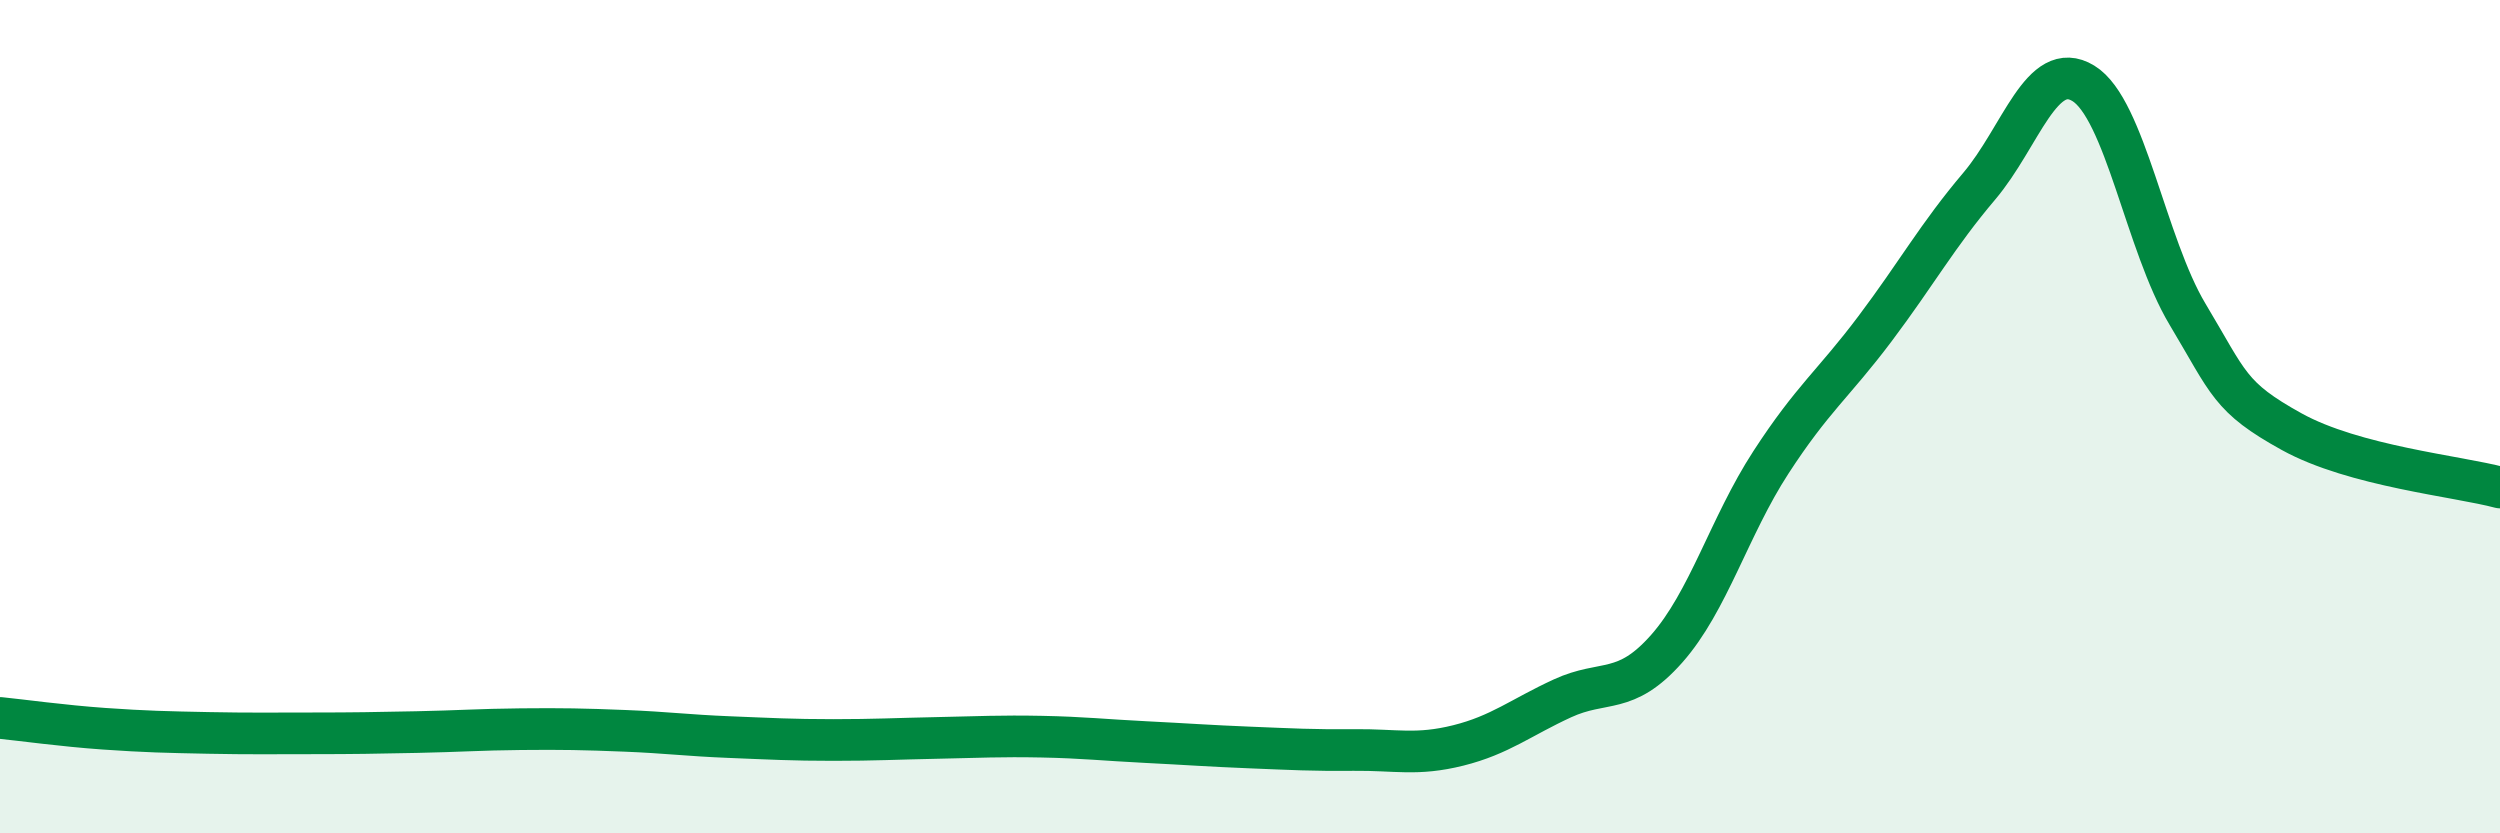
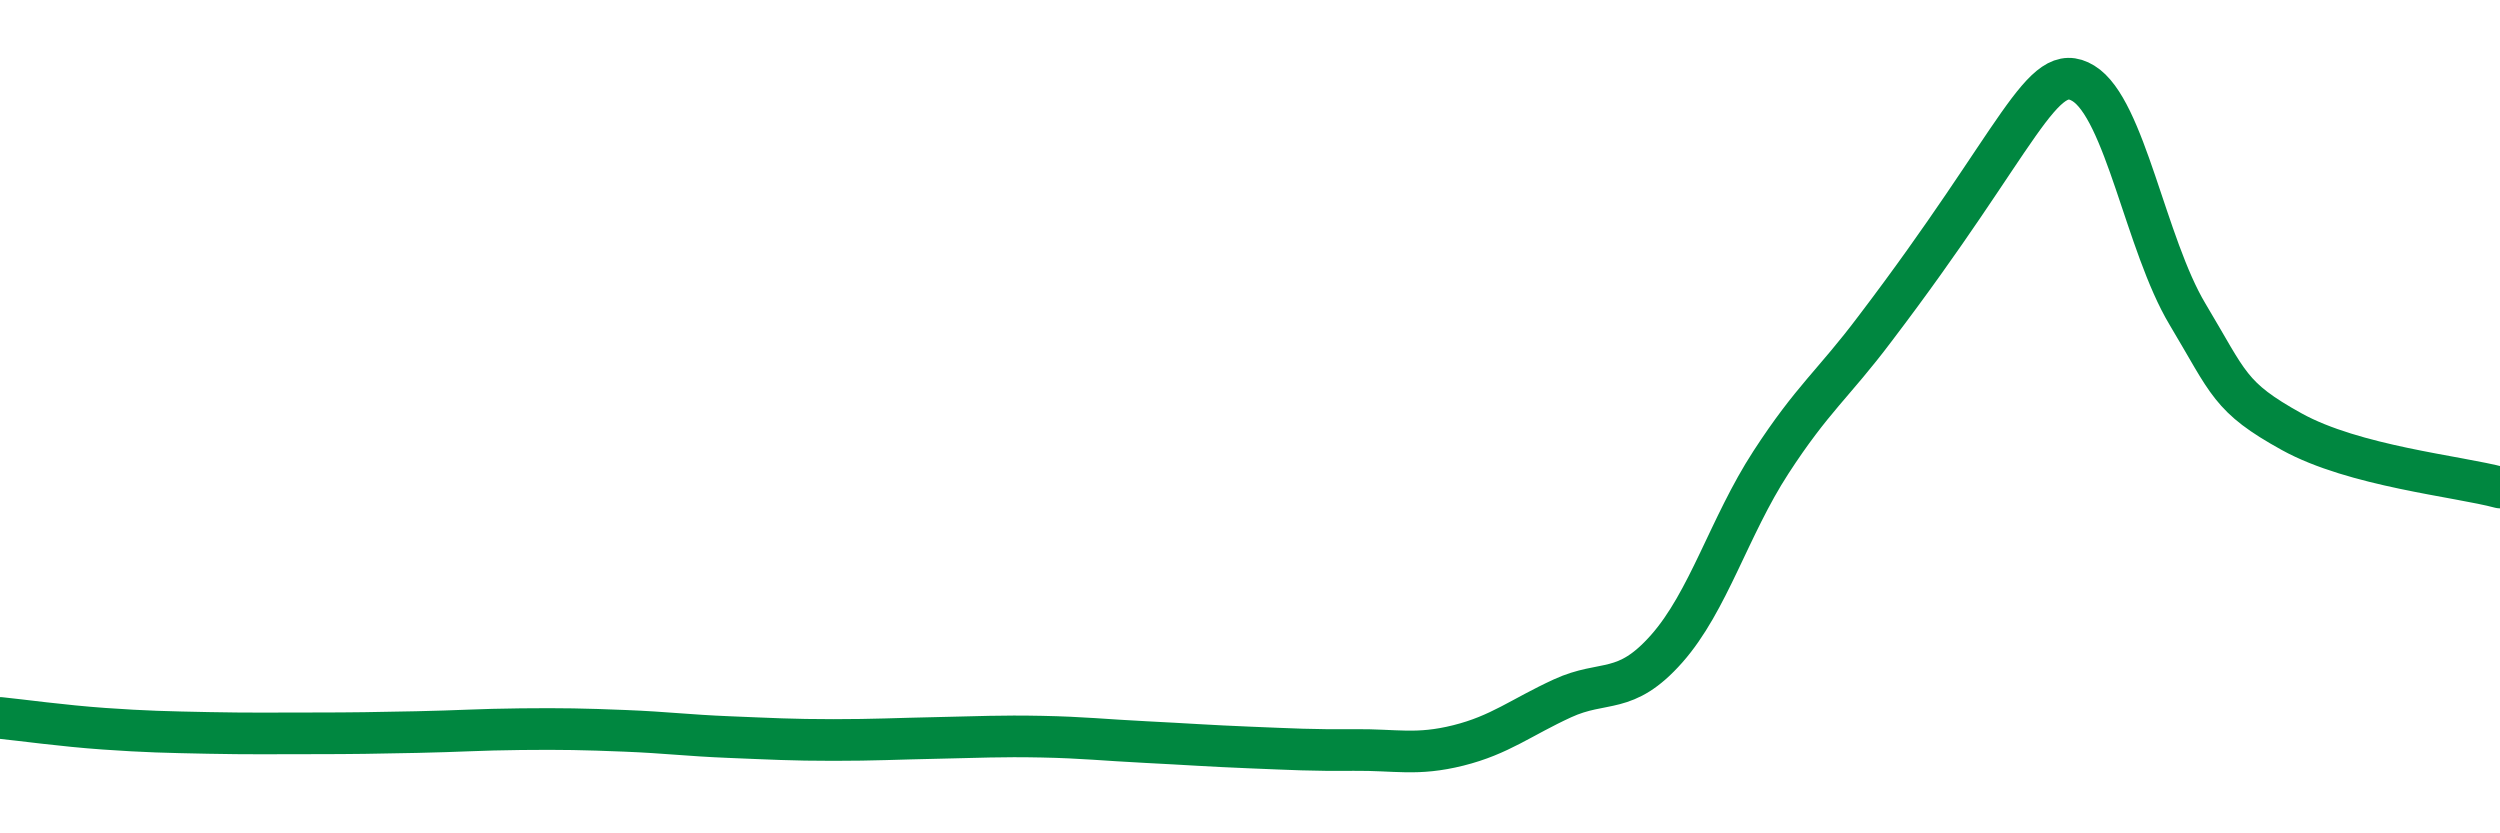
<svg xmlns="http://www.w3.org/2000/svg" width="60" height="20" viewBox="0 0 60 20">
-   <path d="M 0,17.23 C 0.5,17.28 1.5,17.42 2.5,17.49 C 3.5,17.56 4,17.57 5,17.59 C 6,17.61 6.5,17.6 7.5,17.6 C 8.5,17.6 9,17.59 10,17.57 C 11,17.55 11.5,17.51 12.5,17.5 C 13.5,17.49 14,17.5 15,17.54 C 16,17.58 16.5,17.65 17.5,17.69 C 18.5,17.73 19,17.76 20,17.76 C 21,17.76 21.5,17.73 22.5,17.71 C 23.5,17.69 24,17.66 25,17.68 C 26,17.7 26.5,17.76 27.5,17.81 C 28.5,17.86 29,17.9 30,17.94 C 31,17.98 31.5,18.01 32.5,18 C 33.5,17.99 34,18.14 35,17.89 C 36,17.64 36.5,17.22 37.5,16.76 C 38.5,16.3 39,16.7 40,15.57 C 41,14.44 41.5,12.64 42.5,11.1 C 43.5,9.56 44,9.22 45,7.89 C 46,6.56 46.5,5.65 47.5,4.47 C 48.5,3.29 49,1.39 50,2 C 51,2.61 51.5,5.87 52.5,7.54 C 53.5,9.21 53.5,9.53 55,10.36 C 56.5,11.19 59,11.43 60,11.7L60 20L0 20Z" fill="#008740" opacity="0.1" stroke-linecap="round" stroke-linejoin="round" />
-   <path d="M 0,17.23 C 0.5,17.28 1.5,17.42 2.5,17.49 C 3.5,17.56 4,17.57 5,17.59 C 6,17.61 6.5,17.6 7.5,17.6 C 8.5,17.6 9,17.59 10,17.57 C 11,17.55 11.5,17.51 12.5,17.5 C 13.5,17.49 14,17.5 15,17.54 C 16,17.58 16.5,17.65 17.5,17.69 C 18.5,17.73 19,17.76 20,17.76 C 21,17.76 21.5,17.73 22.5,17.71 C 23.5,17.69 24,17.66 25,17.68 C 26,17.7 26.5,17.76 27.5,17.81 C 28.5,17.86 29,17.9 30,17.94 C 31,17.98 31.5,18.01 32.5,18 C 33.5,17.99 34,18.14 35,17.89 C 36,17.64 36.5,17.22 37.5,16.76 C 38.5,16.3 39,16.7 40,15.57 C 41,14.44 41.5,12.64 42.5,11.1 C 43.5,9.56 44,9.22 45,7.89 C 46,6.56 46.5,5.65 47.5,4.47 C 48.5,3.29 49,1.39 50,2 C 51,2.61 51.5,5.87 52.5,7.54 C 53.5,9.21 53.5,9.53 55,10.36 C 56.5,11.19 59,11.43 60,11.7" stroke="#008740" stroke-width="1" fill="none" stroke-linecap="round" stroke-linejoin="round" />
+   <path d="M 0,17.23 C 0.5,17.28 1.5,17.42 2.5,17.49 C 3.5,17.56 4,17.57 5,17.59 C 6,17.61 6.5,17.6 7.5,17.6 C 8.5,17.6 9,17.59 10,17.57 C 11,17.55 11.5,17.51 12.5,17.5 C 13.5,17.49 14,17.5 15,17.54 C 16,17.58 16.5,17.65 17.5,17.69 C 18.5,17.73 19,17.76 20,17.76 C 21,17.76 21.5,17.73 22.5,17.71 C 23.5,17.69 24,17.66 25,17.68 C 26,17.7 26.5,17.76 27.5,17.81 C 28.5,17.86 29,17.9 30,17.94 C 31,17.98 31.5,18.01 32.5,18 C 33.5,17.99 34,18.14 35,17.89 C 36,17.64 36.5,17.22 37.5,16.76 C 38.5,16.3 39,16.7 40,15.57 C 41,14.44 41.5,12.64 42.5,11.1 C 43.5,9.56 44,9.22 45,7.89 C 48.5,3.29 49,1.39 50,2 C 51,2.61 51.5,5.87 52.5,7.54 C 53.5,9.21 53.5,9.53 55,10.36 C 56.5,11.19 59,11.43 60,11.7" stroke="#008740" stroke-width="1" fill="none" stroke-linecap="round" stroke-linejoin="round" />
</svg>